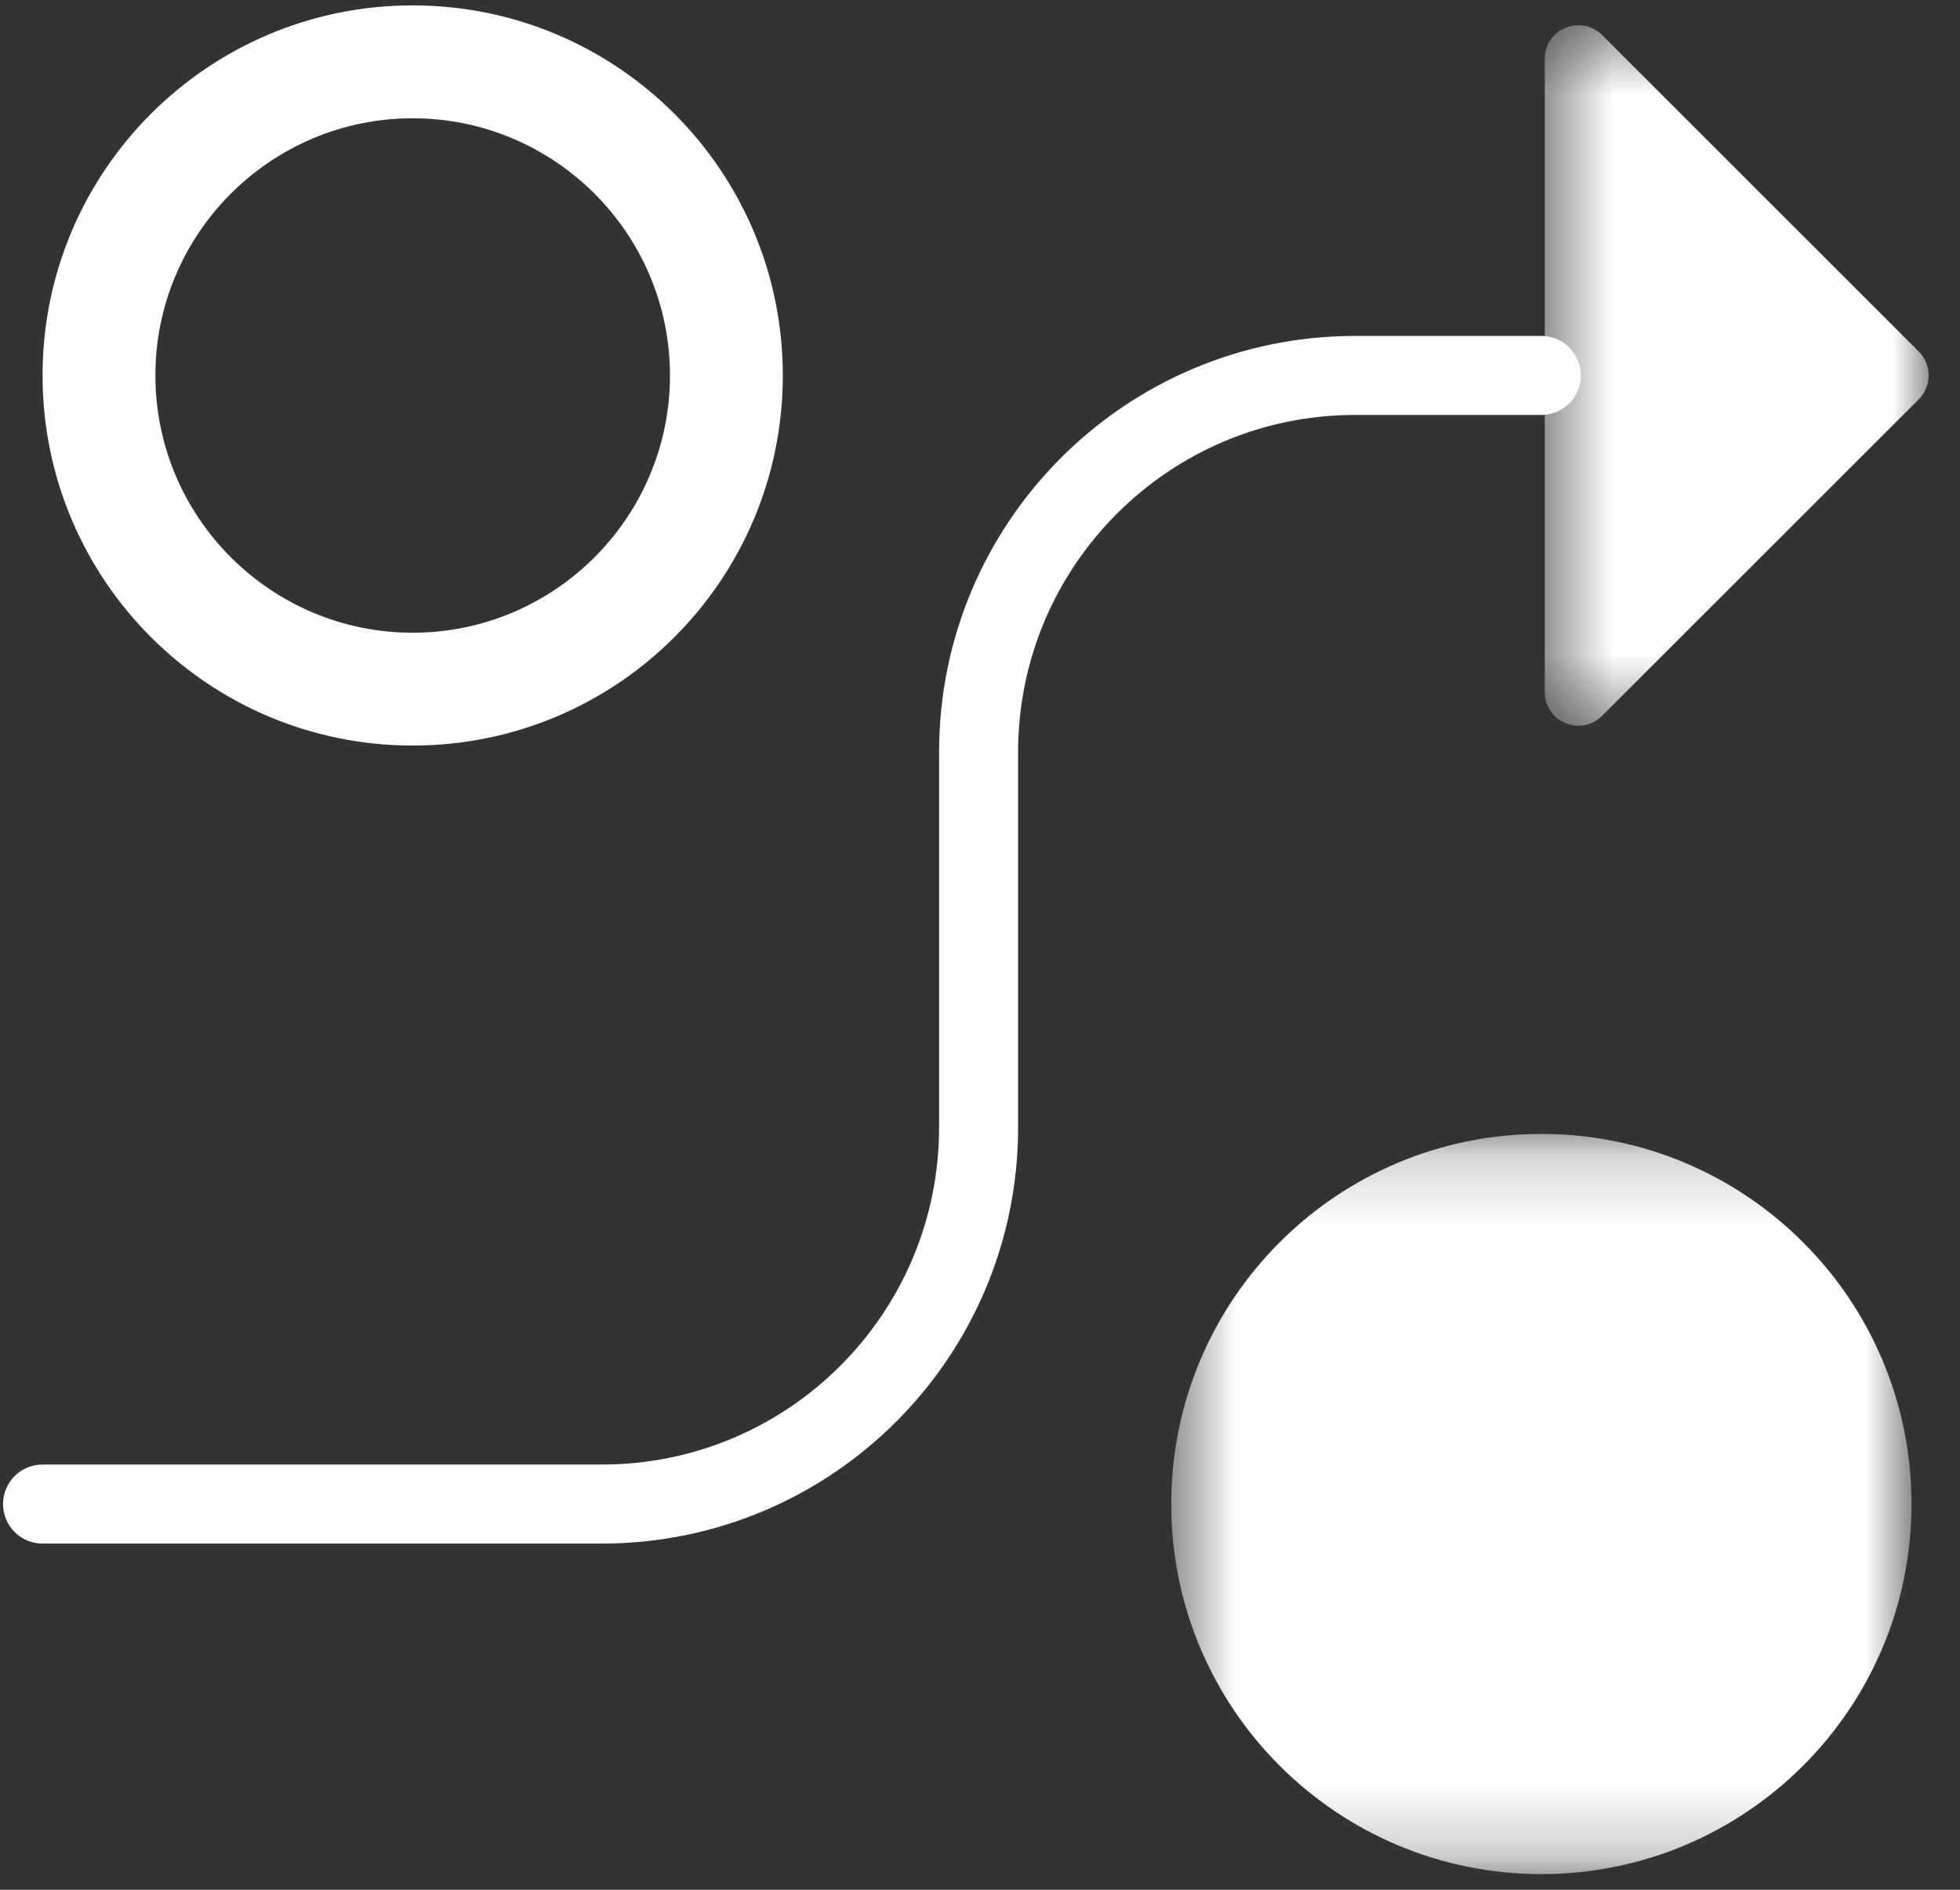
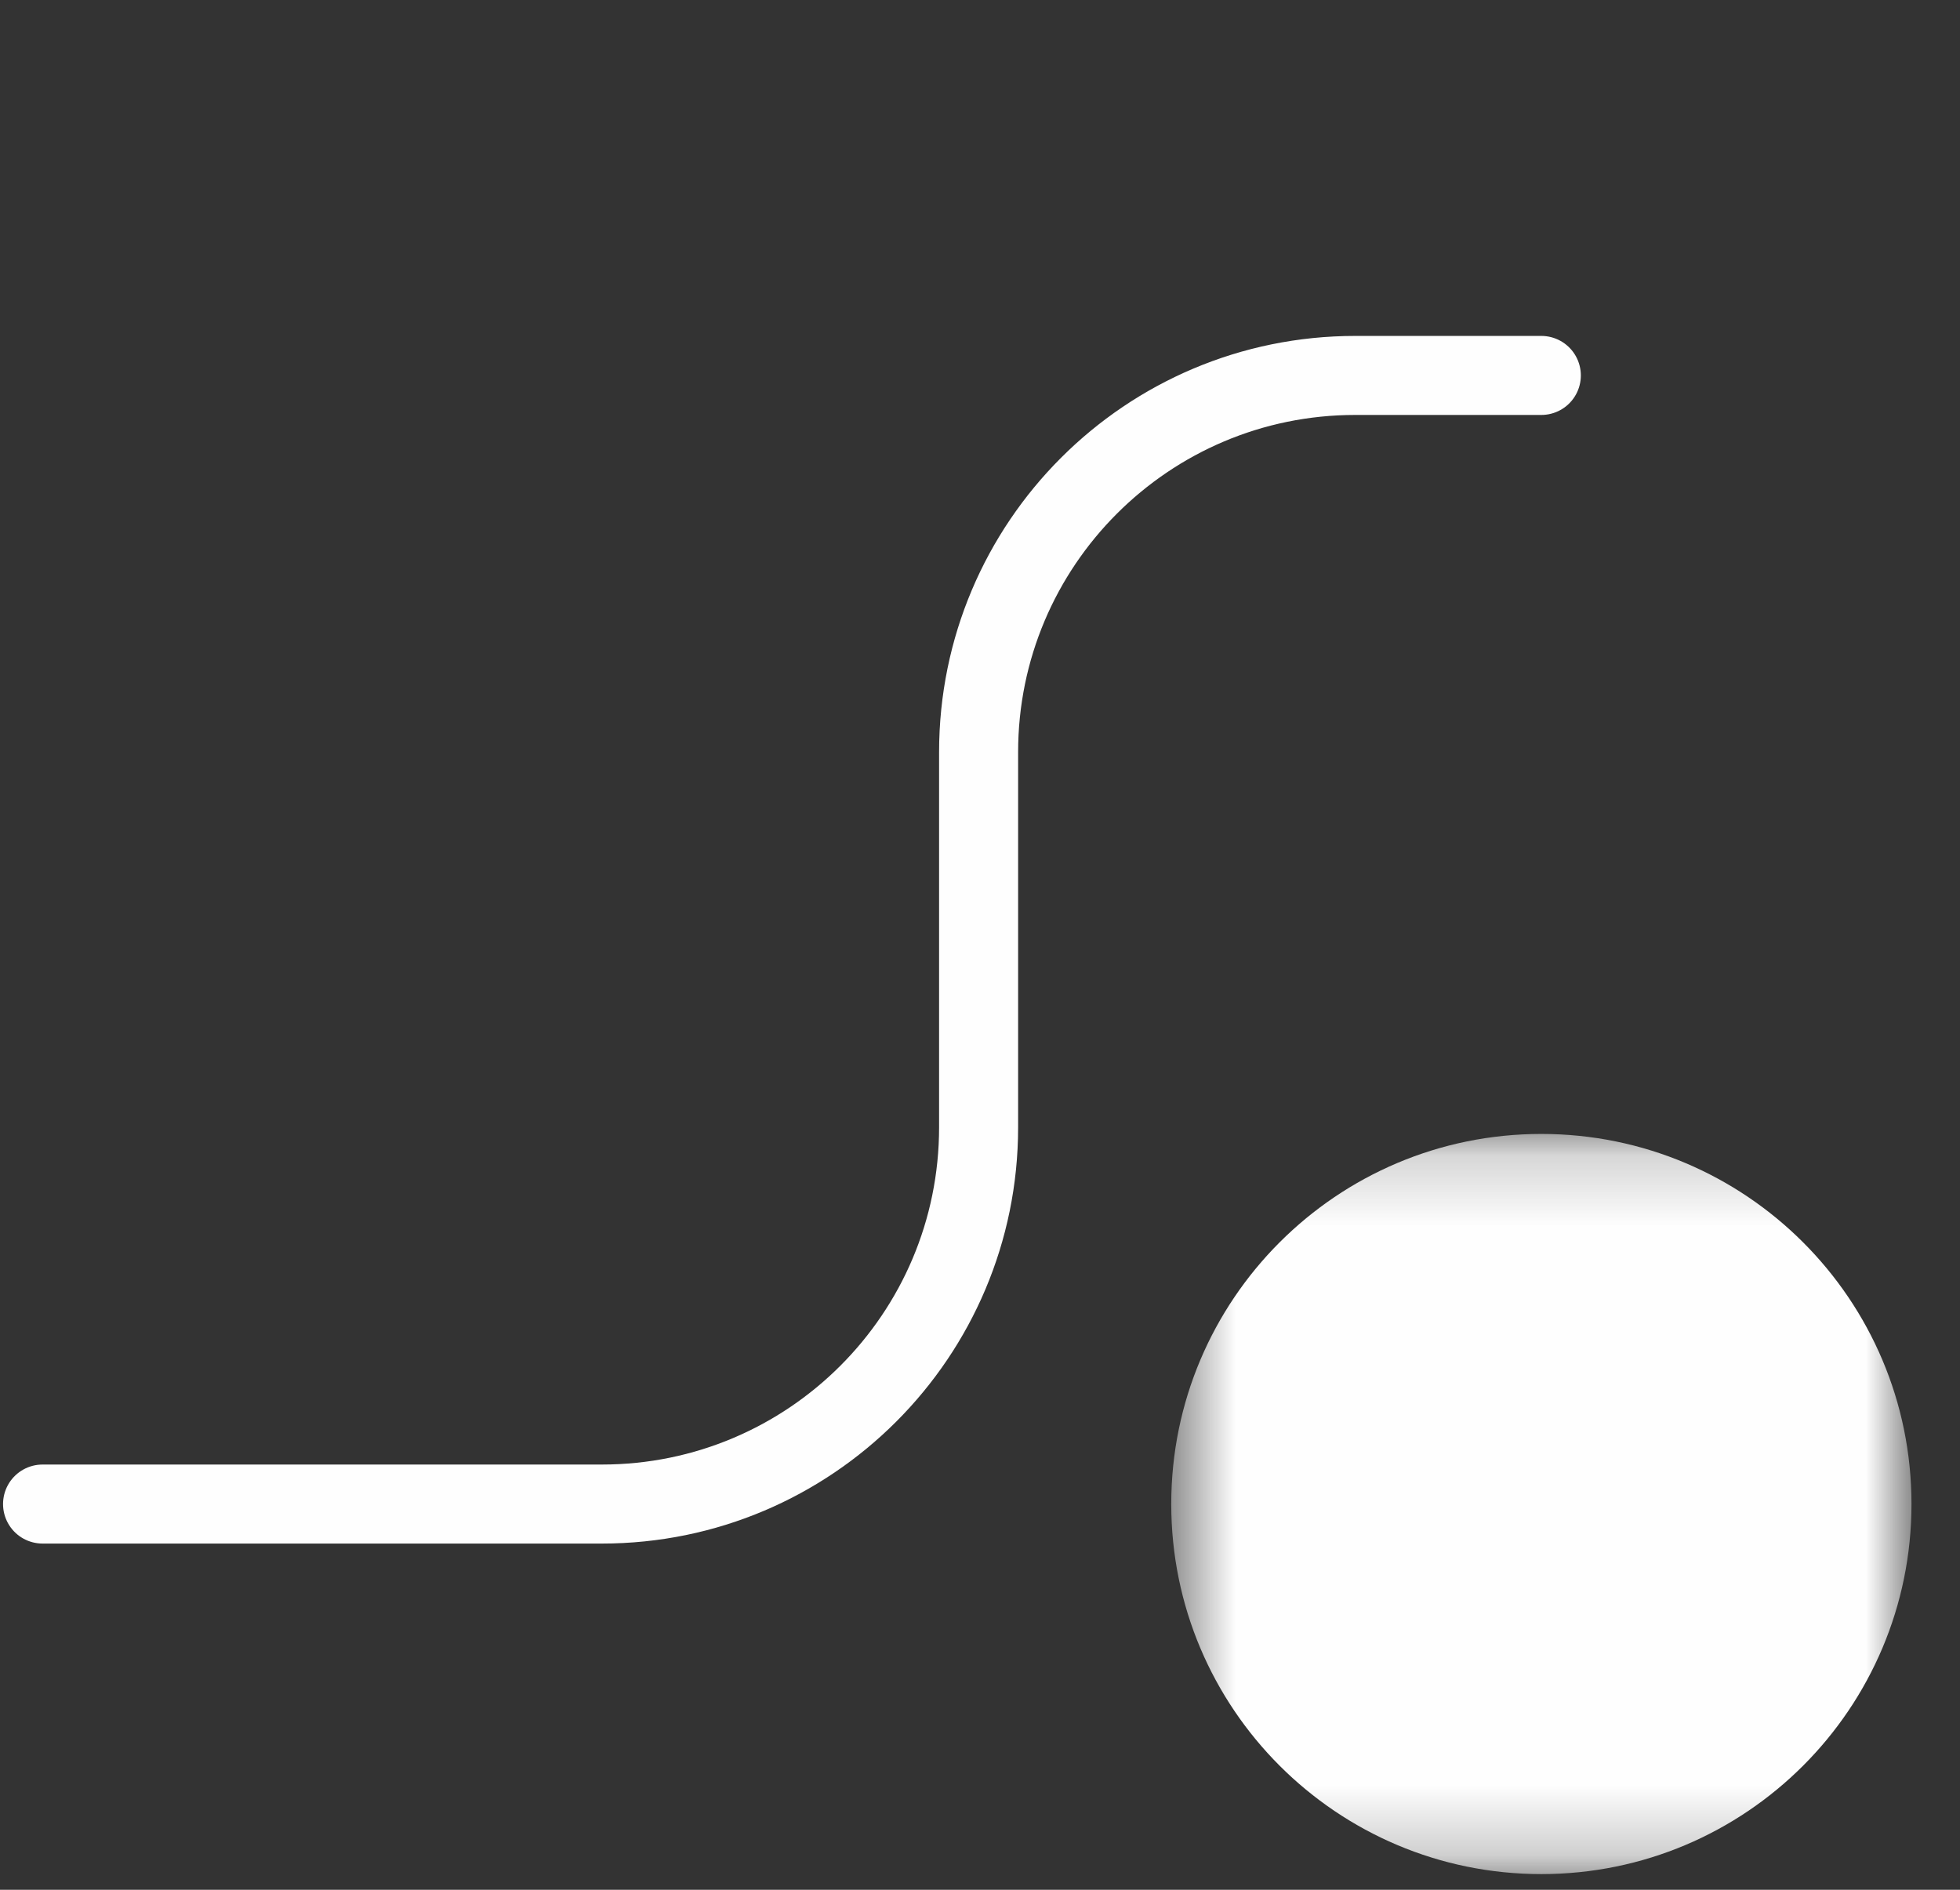
<svg xmlns="http://www.w3.org/2000/svg" xmlns:xlink="http://www.w3.org/1999/xlink" width="28px" height="27px" viewBox="0 0 28 27" version="1.1">
  <rect x="0" y="0" width="28" height="27" fill="#333333" stroke="none" />
  <title>Page 1</title>
  <desc>Created with Sketch.</desc>
  <defs>
    <polygon id="path-1" points="11.153 10.769 0.578 10.769 0.578 0.194 11.153 0.194 11.153 10.769" />
    <polygon id="path-3" points="6.014 0.507 6.014 10.516 0.53 10.516 0.53 0.507 6.014 0.507" />
  </defs>
  <g id="Solutions" stroke="none" stroke-width="1" fill="none" fill-rule="evenodd">
    <g id="Our-Solutions" transform="translate(-867, -996)">
      <g id="Group" transform="translate(-11, 482)">
        <g id="Page-1" transform="translate(878, 513)">
          <g id="Group-3" transform="translate(16.154, 17.007)">
            <mask id="mask-2" fill="white">
              <use xlink:href="#path-1" />
            </mask>
            <g id="Clip-2" />
            <path d="M11.153,5.482 C11.153,8.402 8.786,10.769 5.865,10.769 C2.945,10.769 0.578,8.402 0.578,5.482 C0.578,2.561 2.945,0.194 5.865,0.194 C8.786,0.194 11.153,2.561 11.153,5.482" id="Fill-1" fill="#FEFEFE" mask="url(#mask-2)" />
          </g>
-           <path d="M5.895,1.077 C2.976,1.077 0.608,3.444 0.608,6.364 C0.608,9.285 2.976,11.652 5.895,11.652 C8.816,11.652 11.183,9.285 11.183,6.364 C11.183,3.444 8.816,1.077 5.895,1.077 M5.895,2.69 C7.922,2.69 9.571,4.337 9.571,6.364 C9.571,8.391 7.922,10.04 5.895,10.04 C3.869,10.04 2.22,8.391 2.22,6.364 C2.22,4.337 3.869,2.69 5.895,2.69" id="Fill-4" fill="#FEFEFE" />
          <path d="M0.608,22.489 L8.598,22.489 C11.571,22.489 13.98,20.079 13.98,17.107 L13.98,11.746 C13.98,8.774 16.389,6.364 19.361,6.364 L22.019,6.364" id="Stroke-6" stroke="#FEFEFE" stroke-width="1.129" stroke-linecap="round" />
          <g id="Group-10" transform="translate(21.538, 0.853)">
            <mask id="mask-4" fill="white">
              <use xlink:href="#path-3" />
            </mask>
            <g id="Clip-9" />
-             <path d="M1.349,0.648 L5.874,5.171 C6.061,5.36 6.061,5.663 5.874,5.851 L1.349,10.374 C1.047,10.678 0.53,10.462 0.53,10.035 L0.53,0.987 C0.53,0.56 1.047,0.347 1.349,0.648" id="Fill-8" fill="#FEFEFE" mask="url(#mask-4)" />
          </g>
        </g>
      </g>
    </g>
  </g>
</svg>